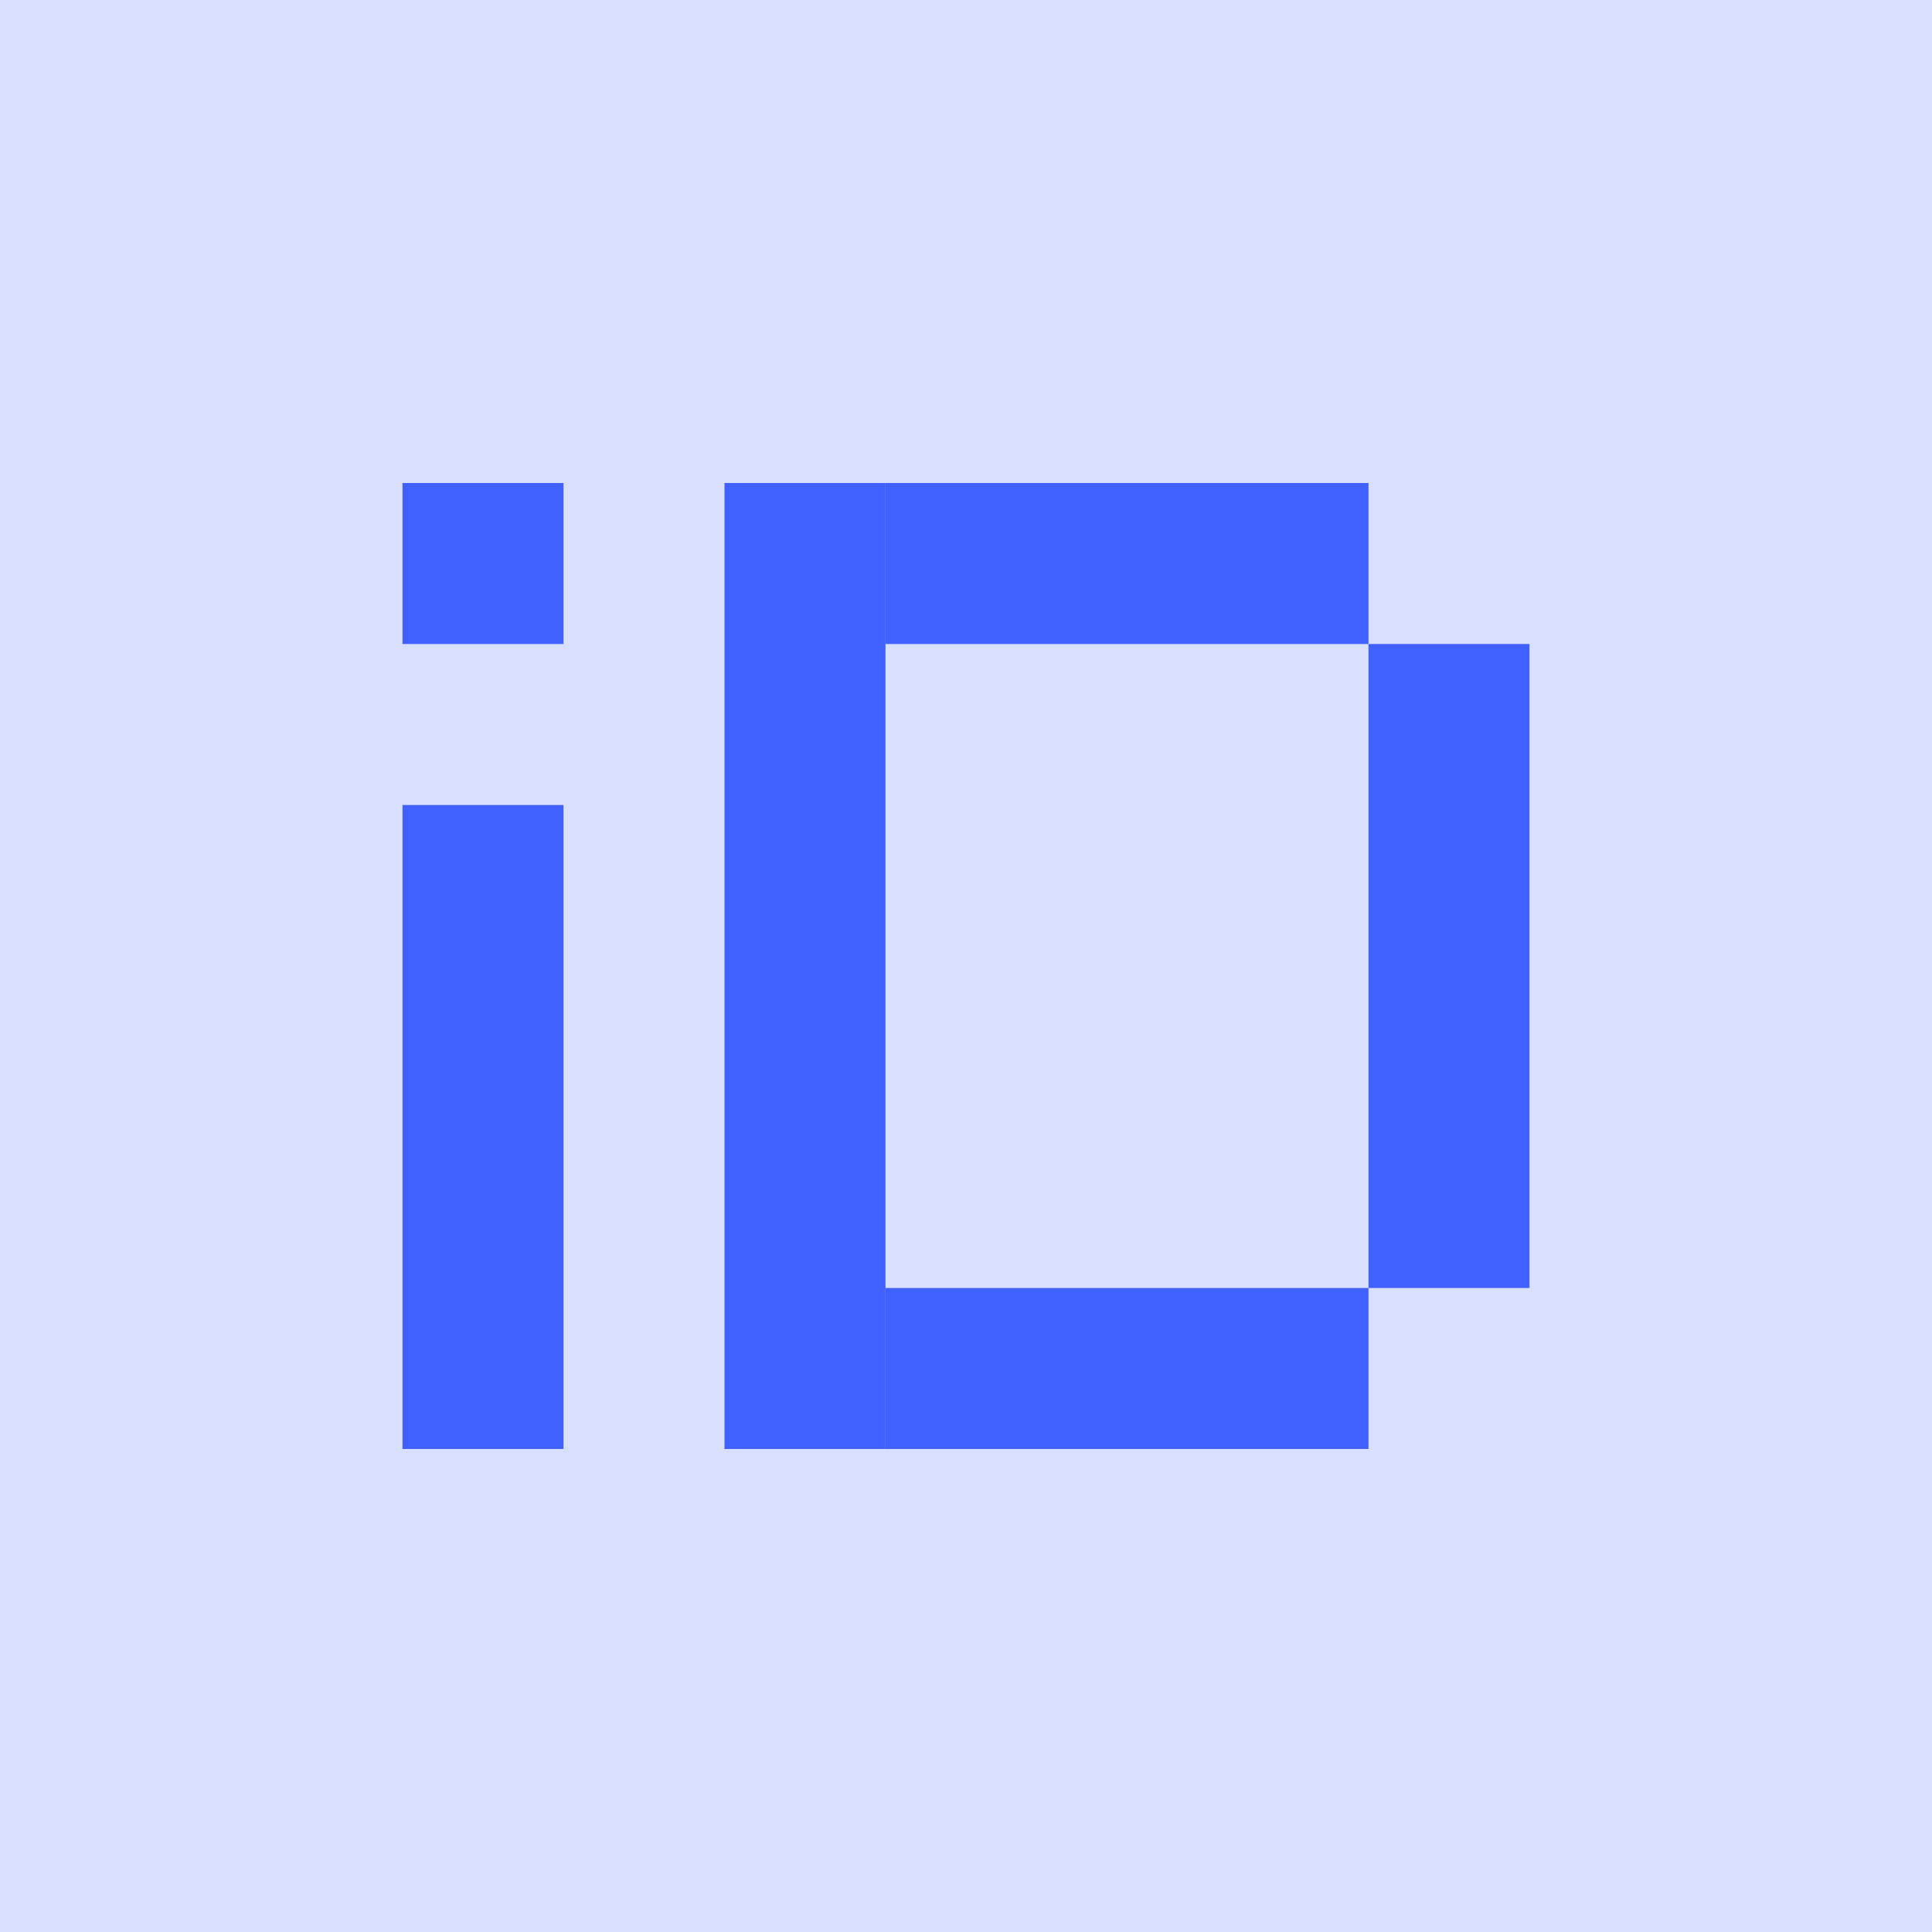
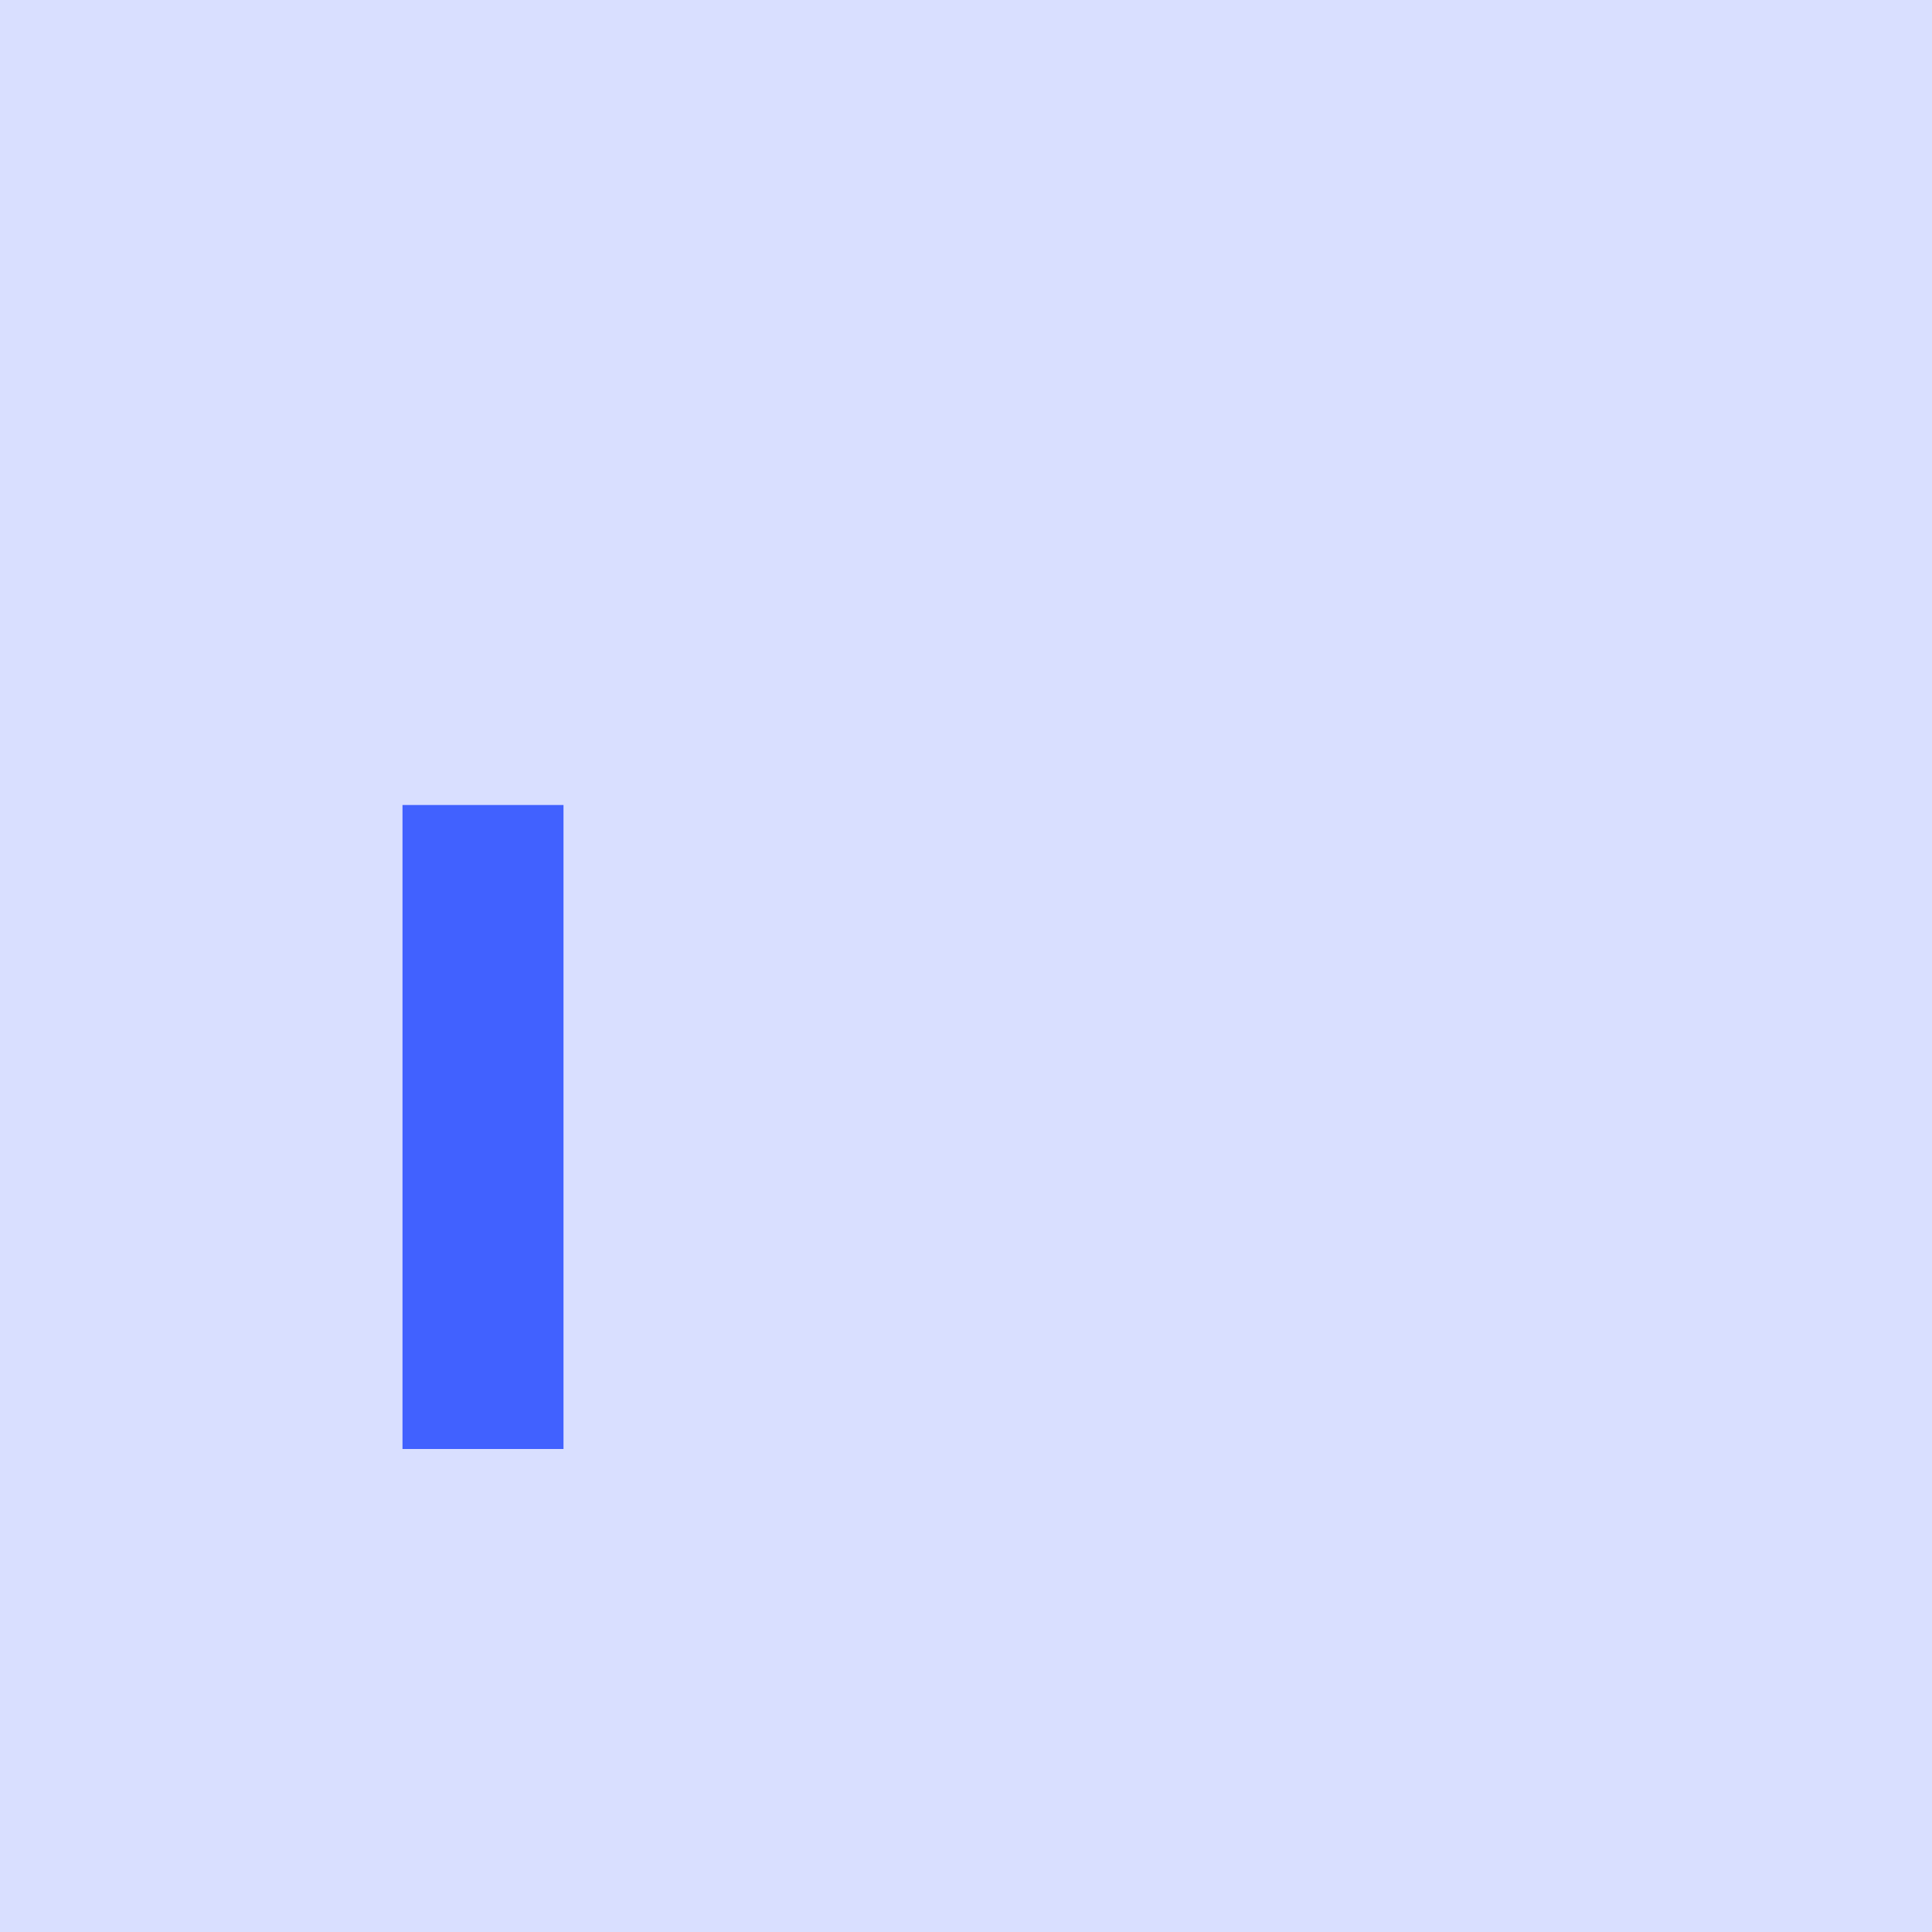
<svg xmlns="http://www.w3.org/2000/svg" width="18" height="18" viewBox="0 0 18 18" fill="none">
  <rect width="18" height="18" fill="#4161FF" fill-opacity="0.2" />
-   <rect width="1.5" height="1.5" transform="translate(3.75 4.5)" fill="#4161FF" />
-   <rect width="4.5" height="1.5" transform="translate(8.25 4.5)" fill="#4161FF" />
-   <rect width="4.5" height="1.5" transform="translate(8.25 12)" fill="#4161FF" />
-   <rect width="1.5" height="6" transform="translate(12.75 6)" fill="#4161FF" />
-   <rect width="1.5" height="9" transform="translate(6.75 4.5)" fill="#4161FF" />
  <rect width="1.5" height="6" transform="translate(3.75 7.5)" fill="#4161FF" />
</svg>